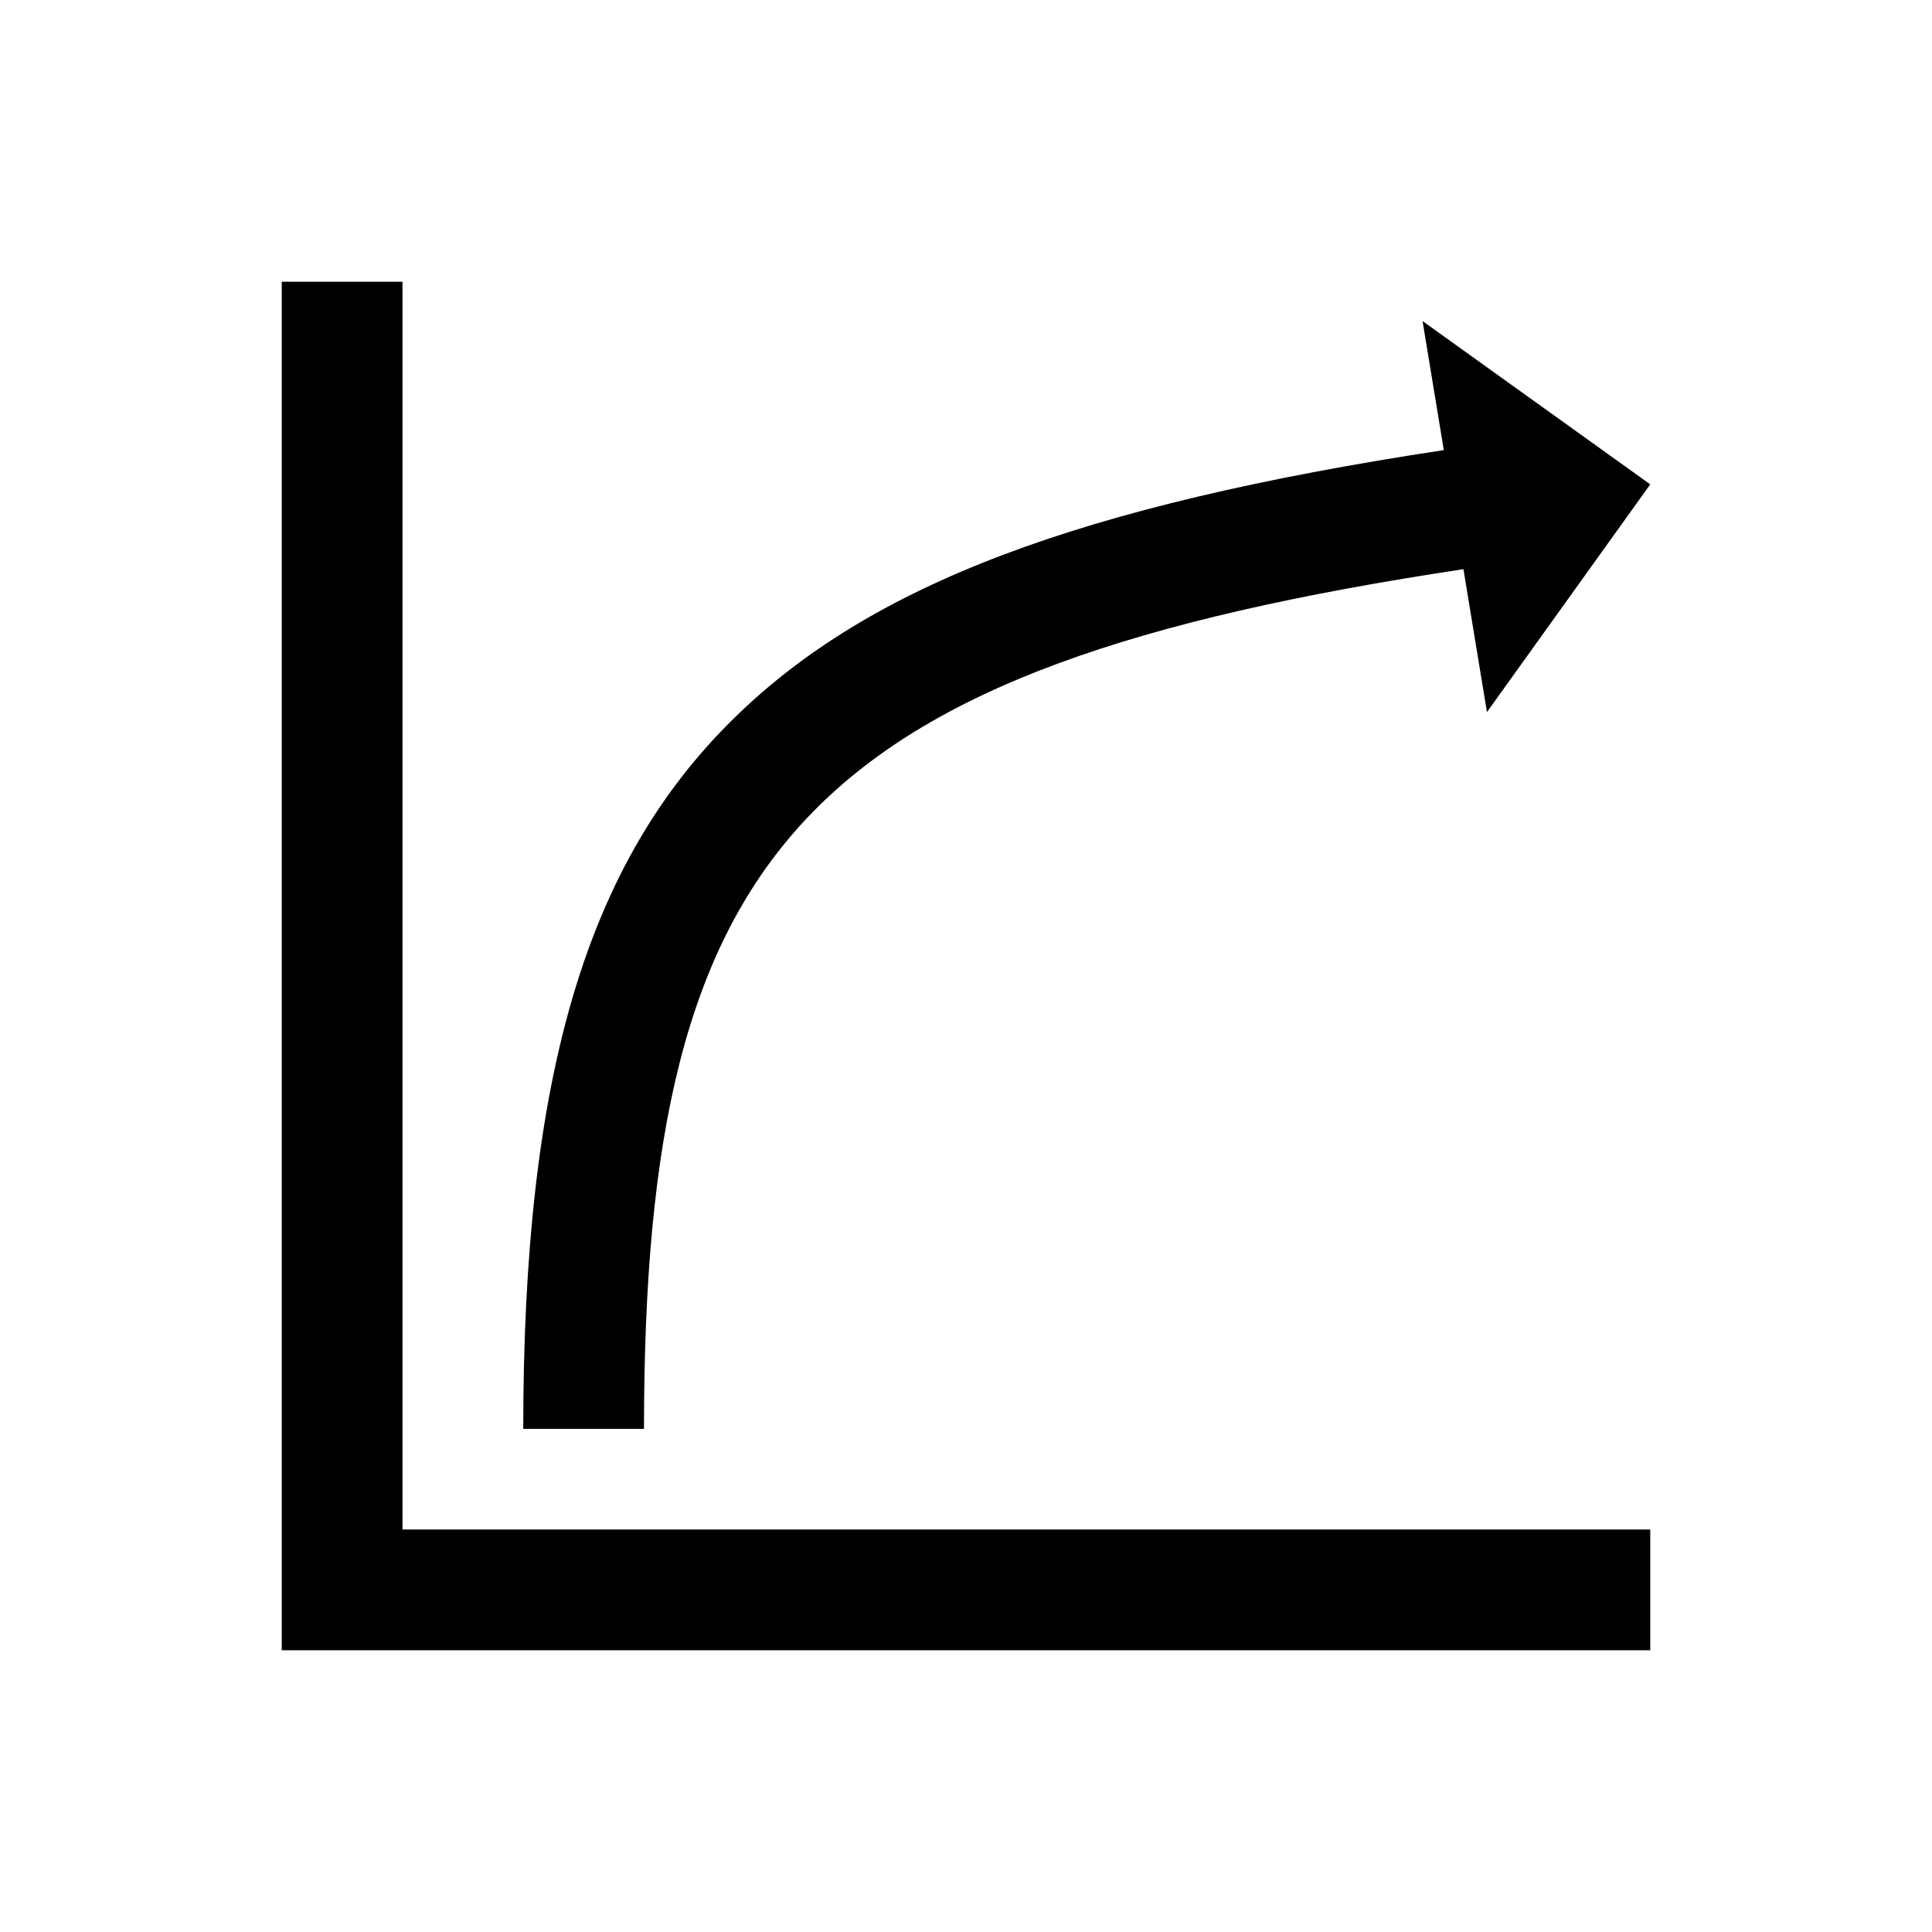
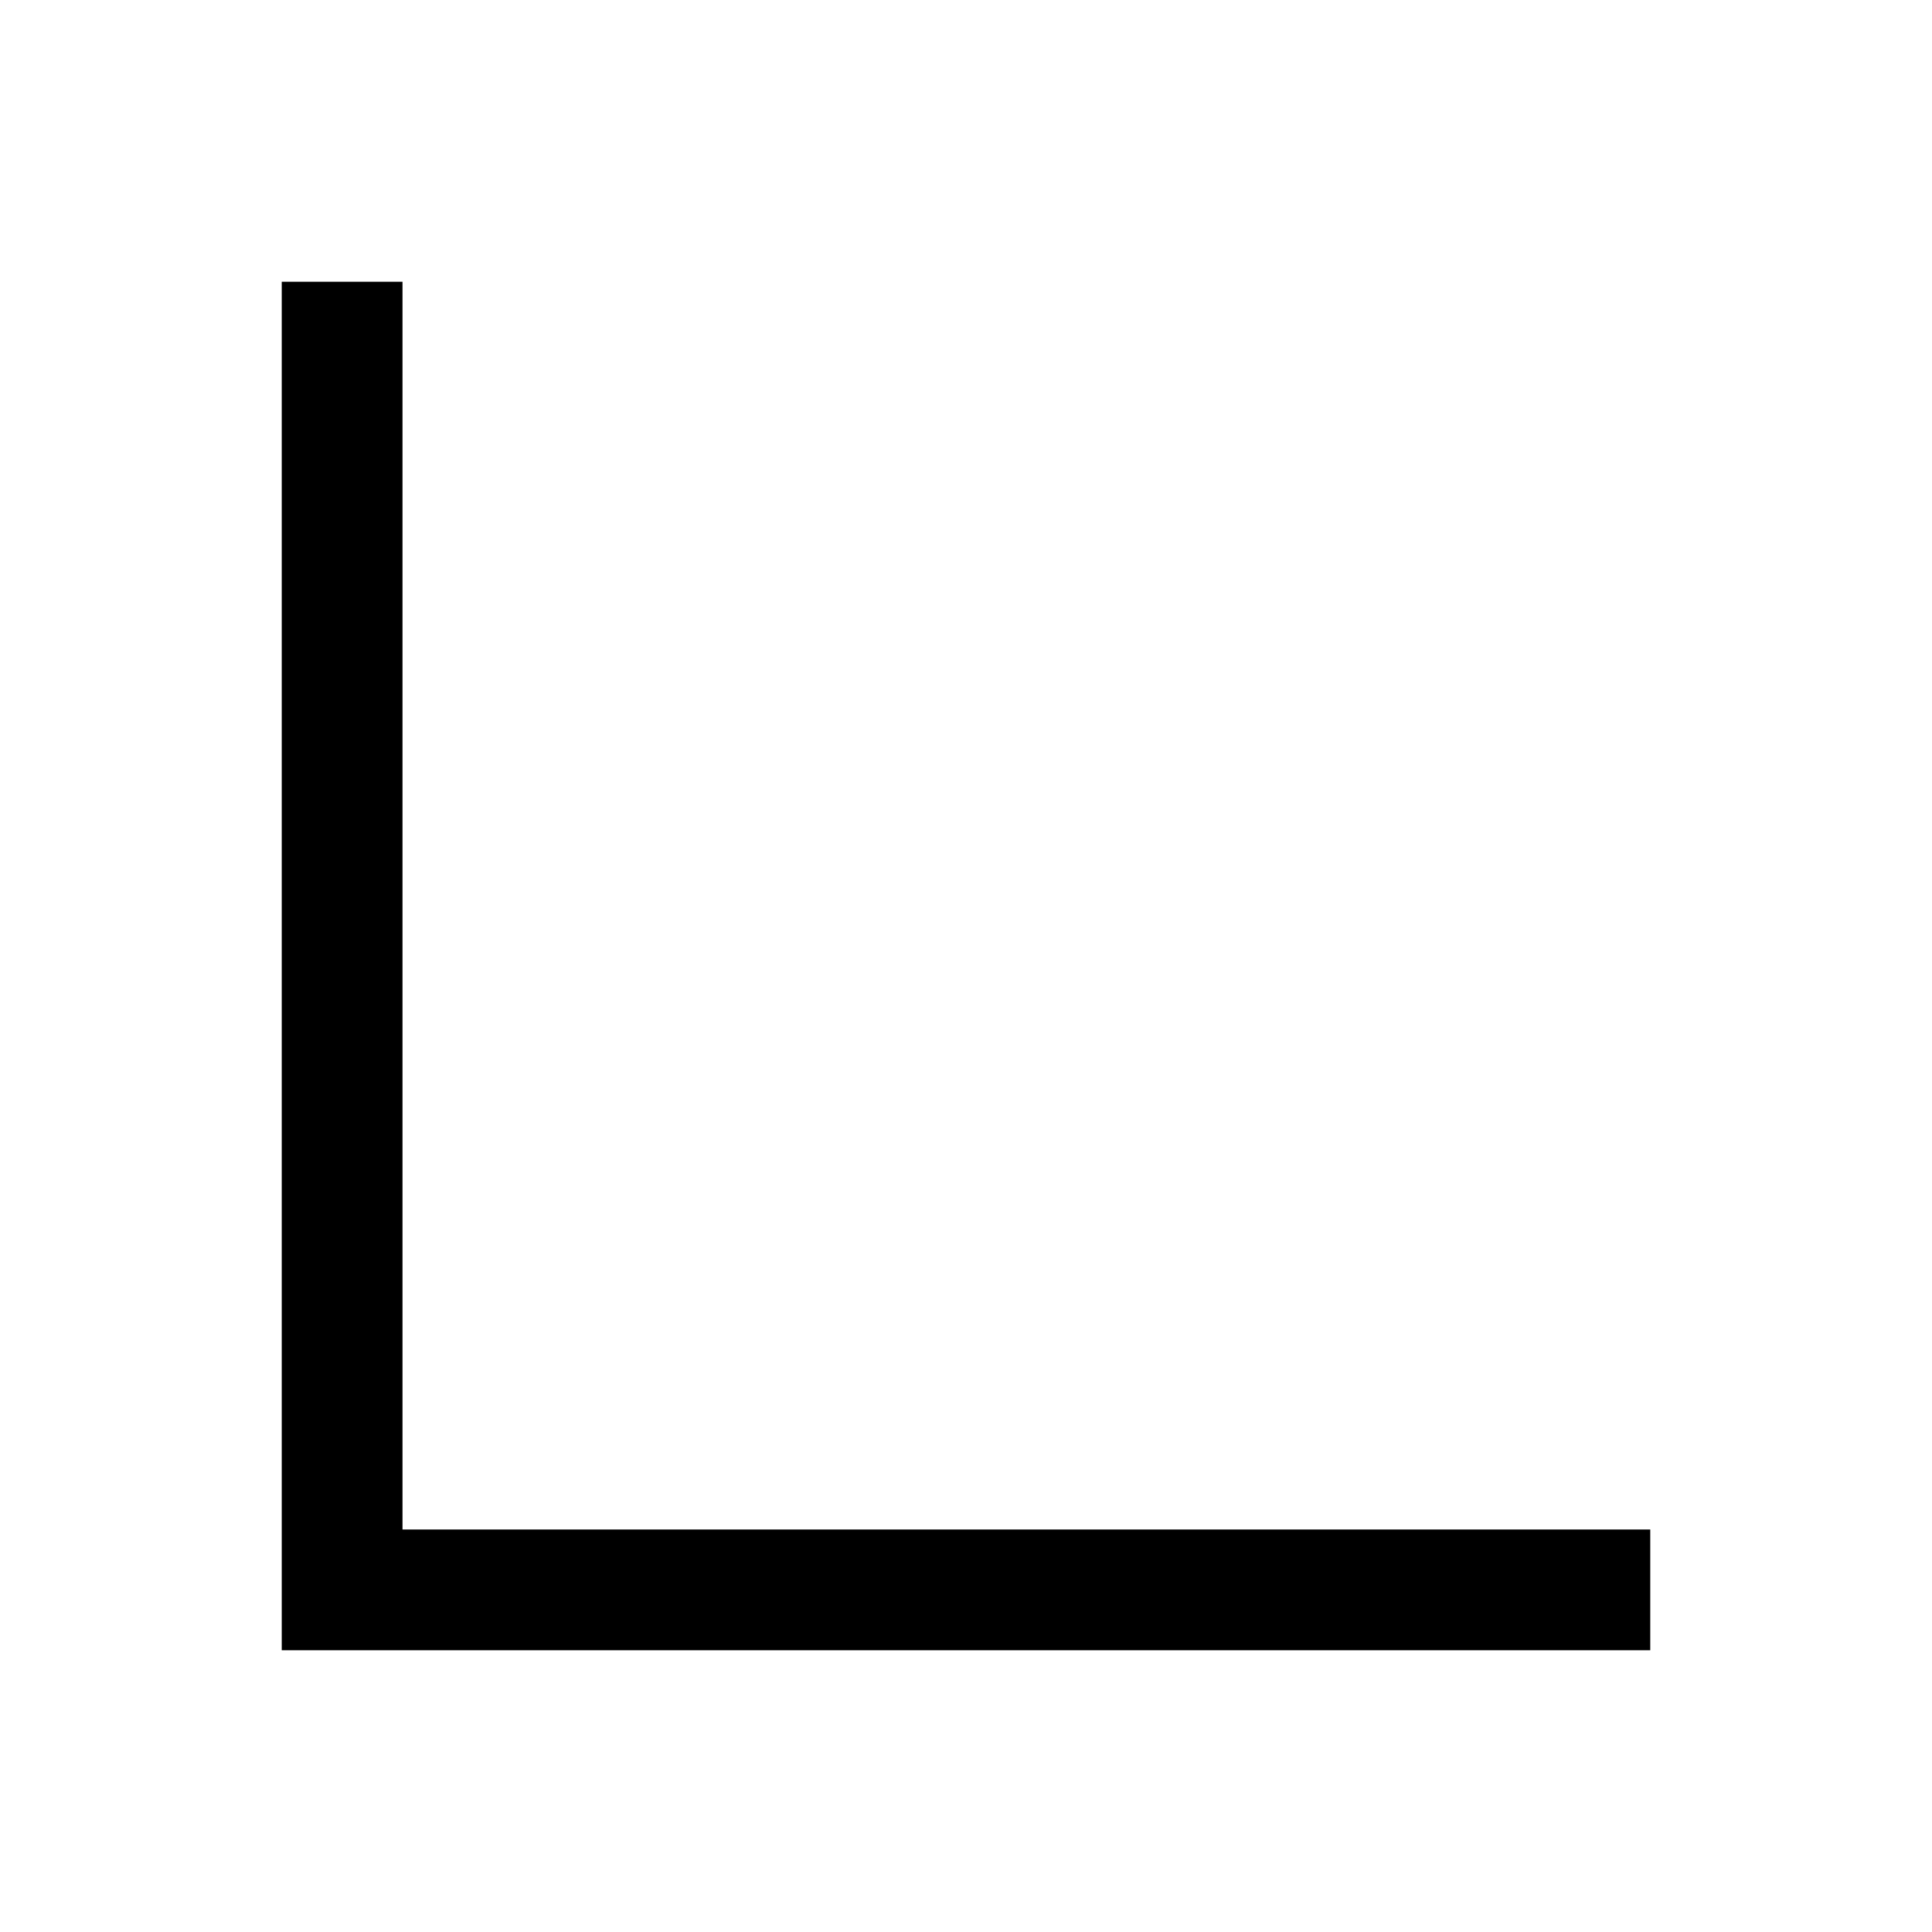
<svg xmlns="http://www.w3.org/2000/svg" version="1.1" width="96" height="96">
  <svg width="96" height="96" xml:space="preserve" overflow="hidden">
    <g transform="translate(-592 -312)">
      <g>
        <path d="M612 326 606 326 606 394 674 394 674 388 612 388 612 326Z" fill="#000000" fill-rule="nonzero" fill-opacity="1" />
-         <path d="M663.742 334.365C645.571 337.126 635.225 341.057 628.461 347.7 621.128 354.893 618 365.451 618 383L624 383C624 354.025 632.091 345.211 664.717 340.282L665.886 347.382 674 336.068 662.686 327.954Z" fill="#000000" fill-rule="nonzero" fill-opacity="1" />
      </g>
    </g>
  </svg>
  <style>@media (prefers-color-scheme: light) { :root { filter: none; } }
@media (prefers-color-scheme: dark) { :root { filter: invert(100%); } }
</style>
</svg>